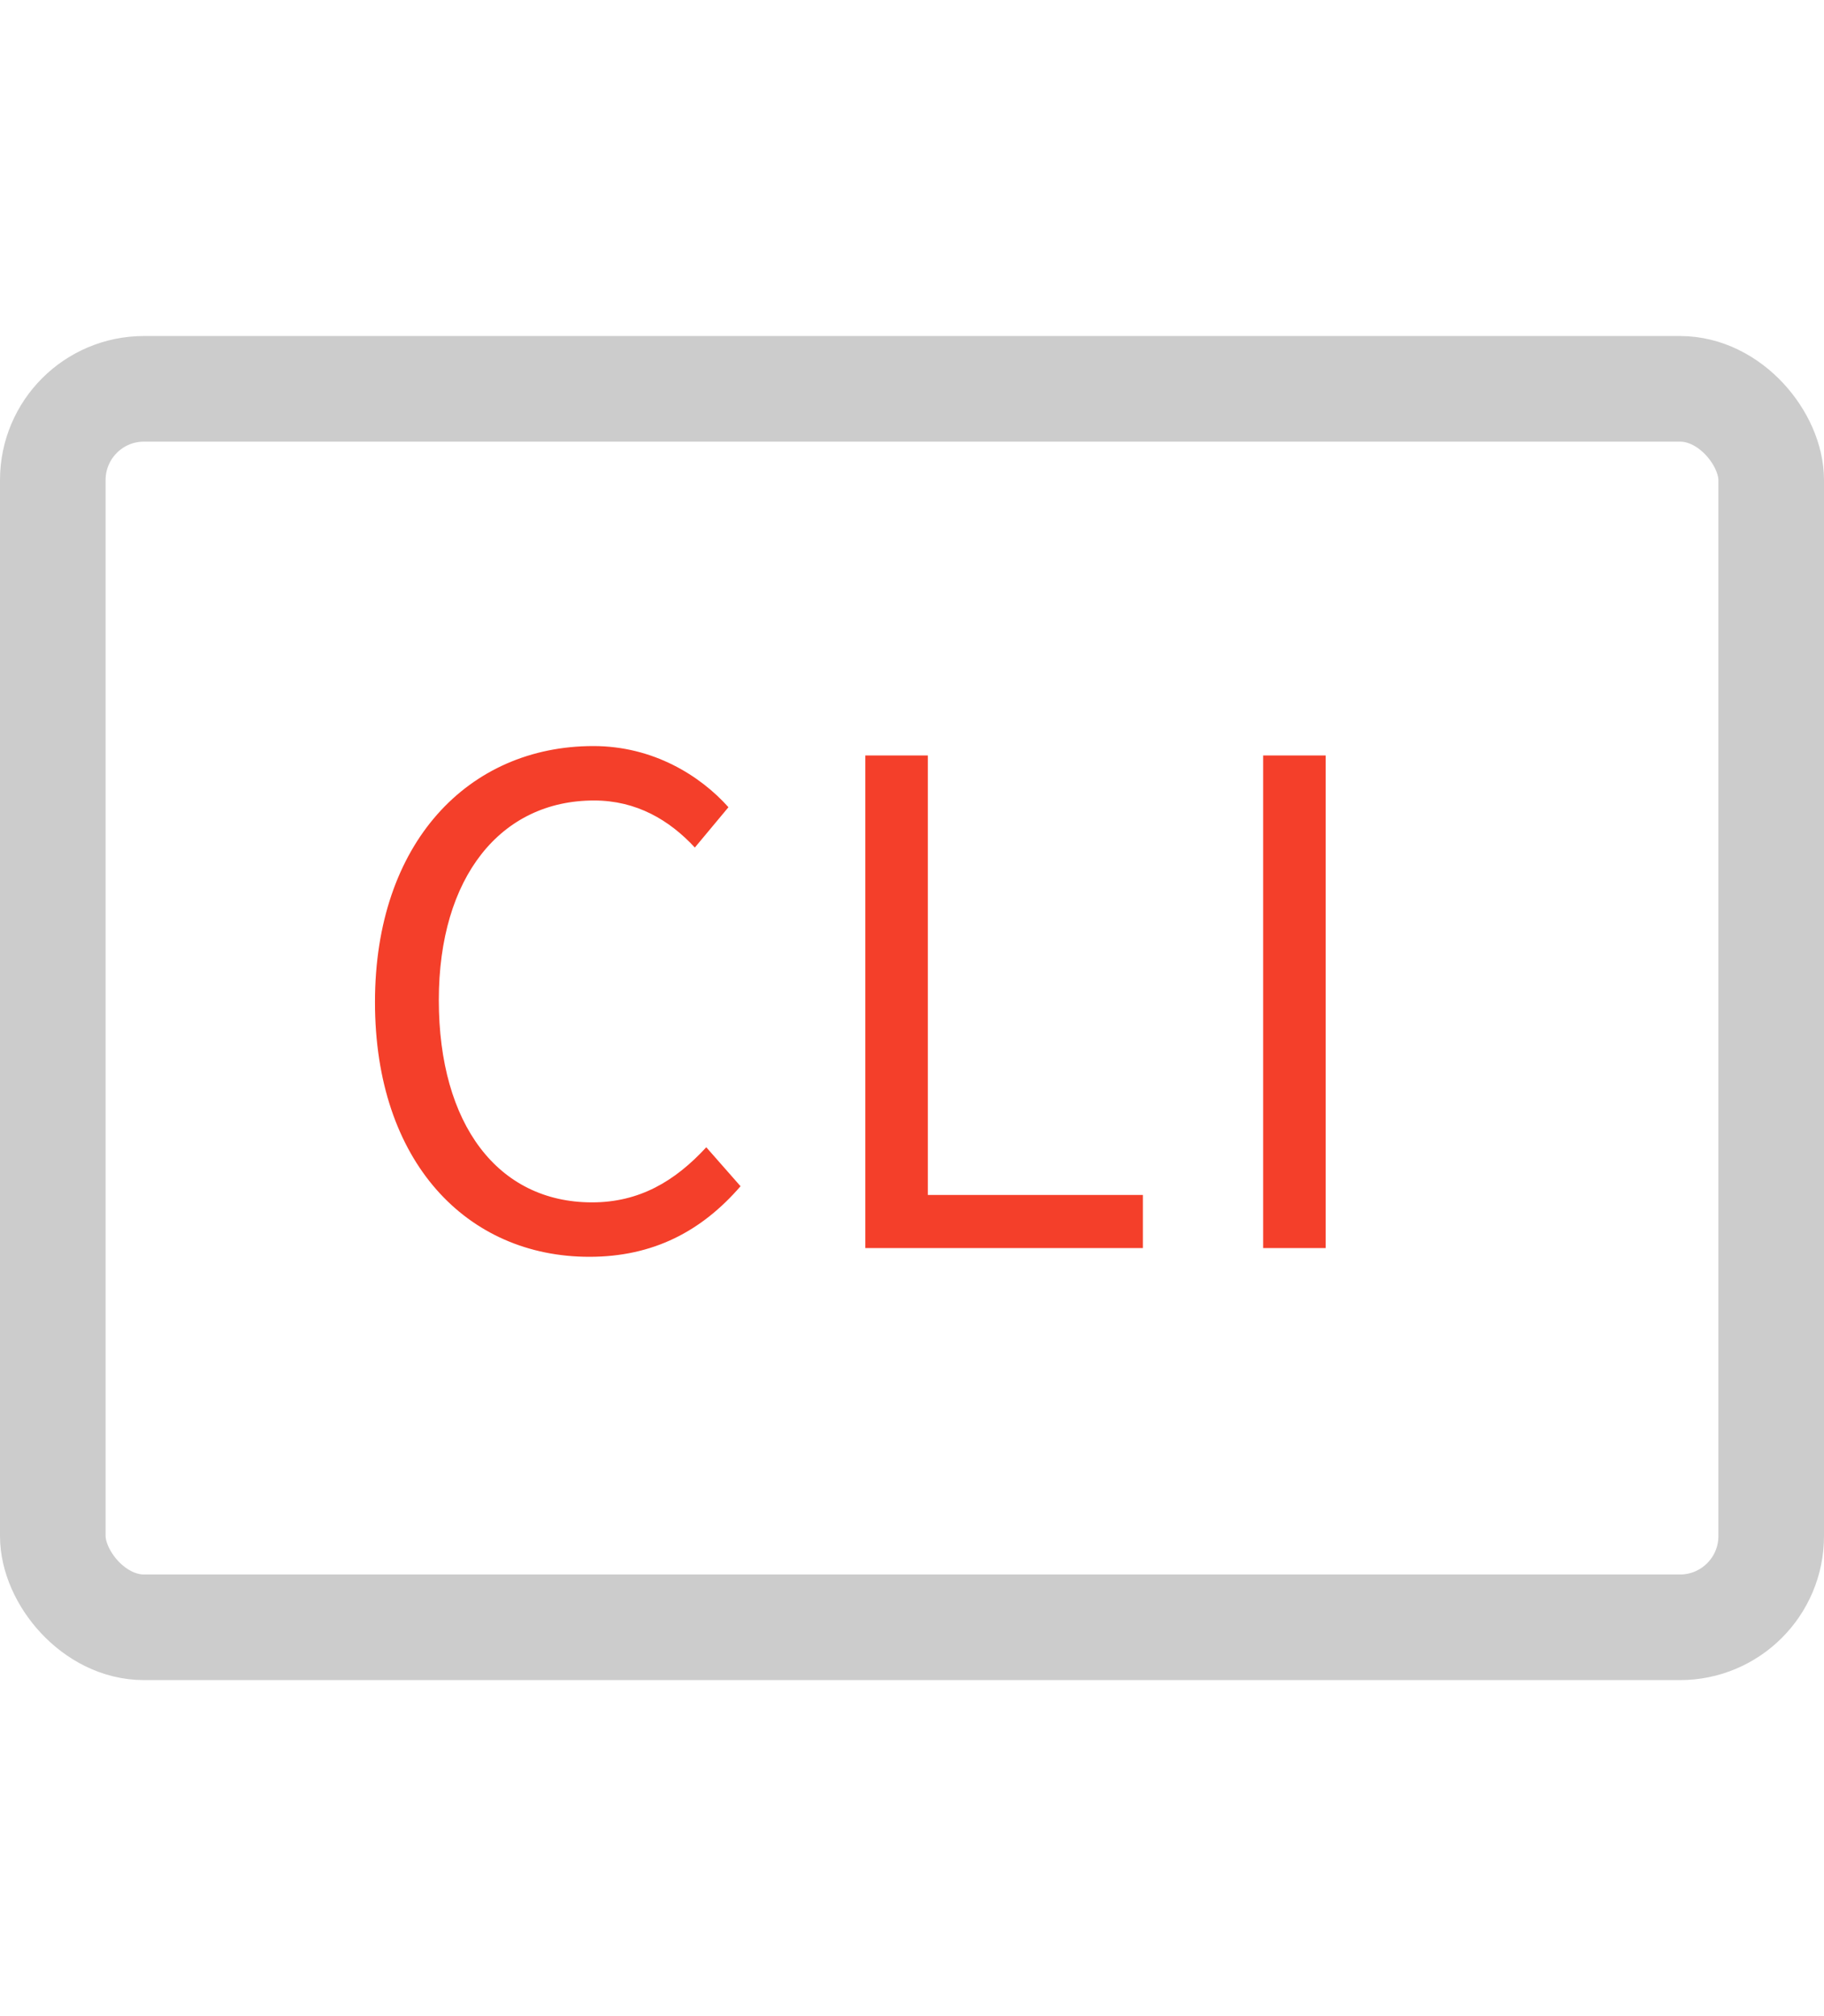
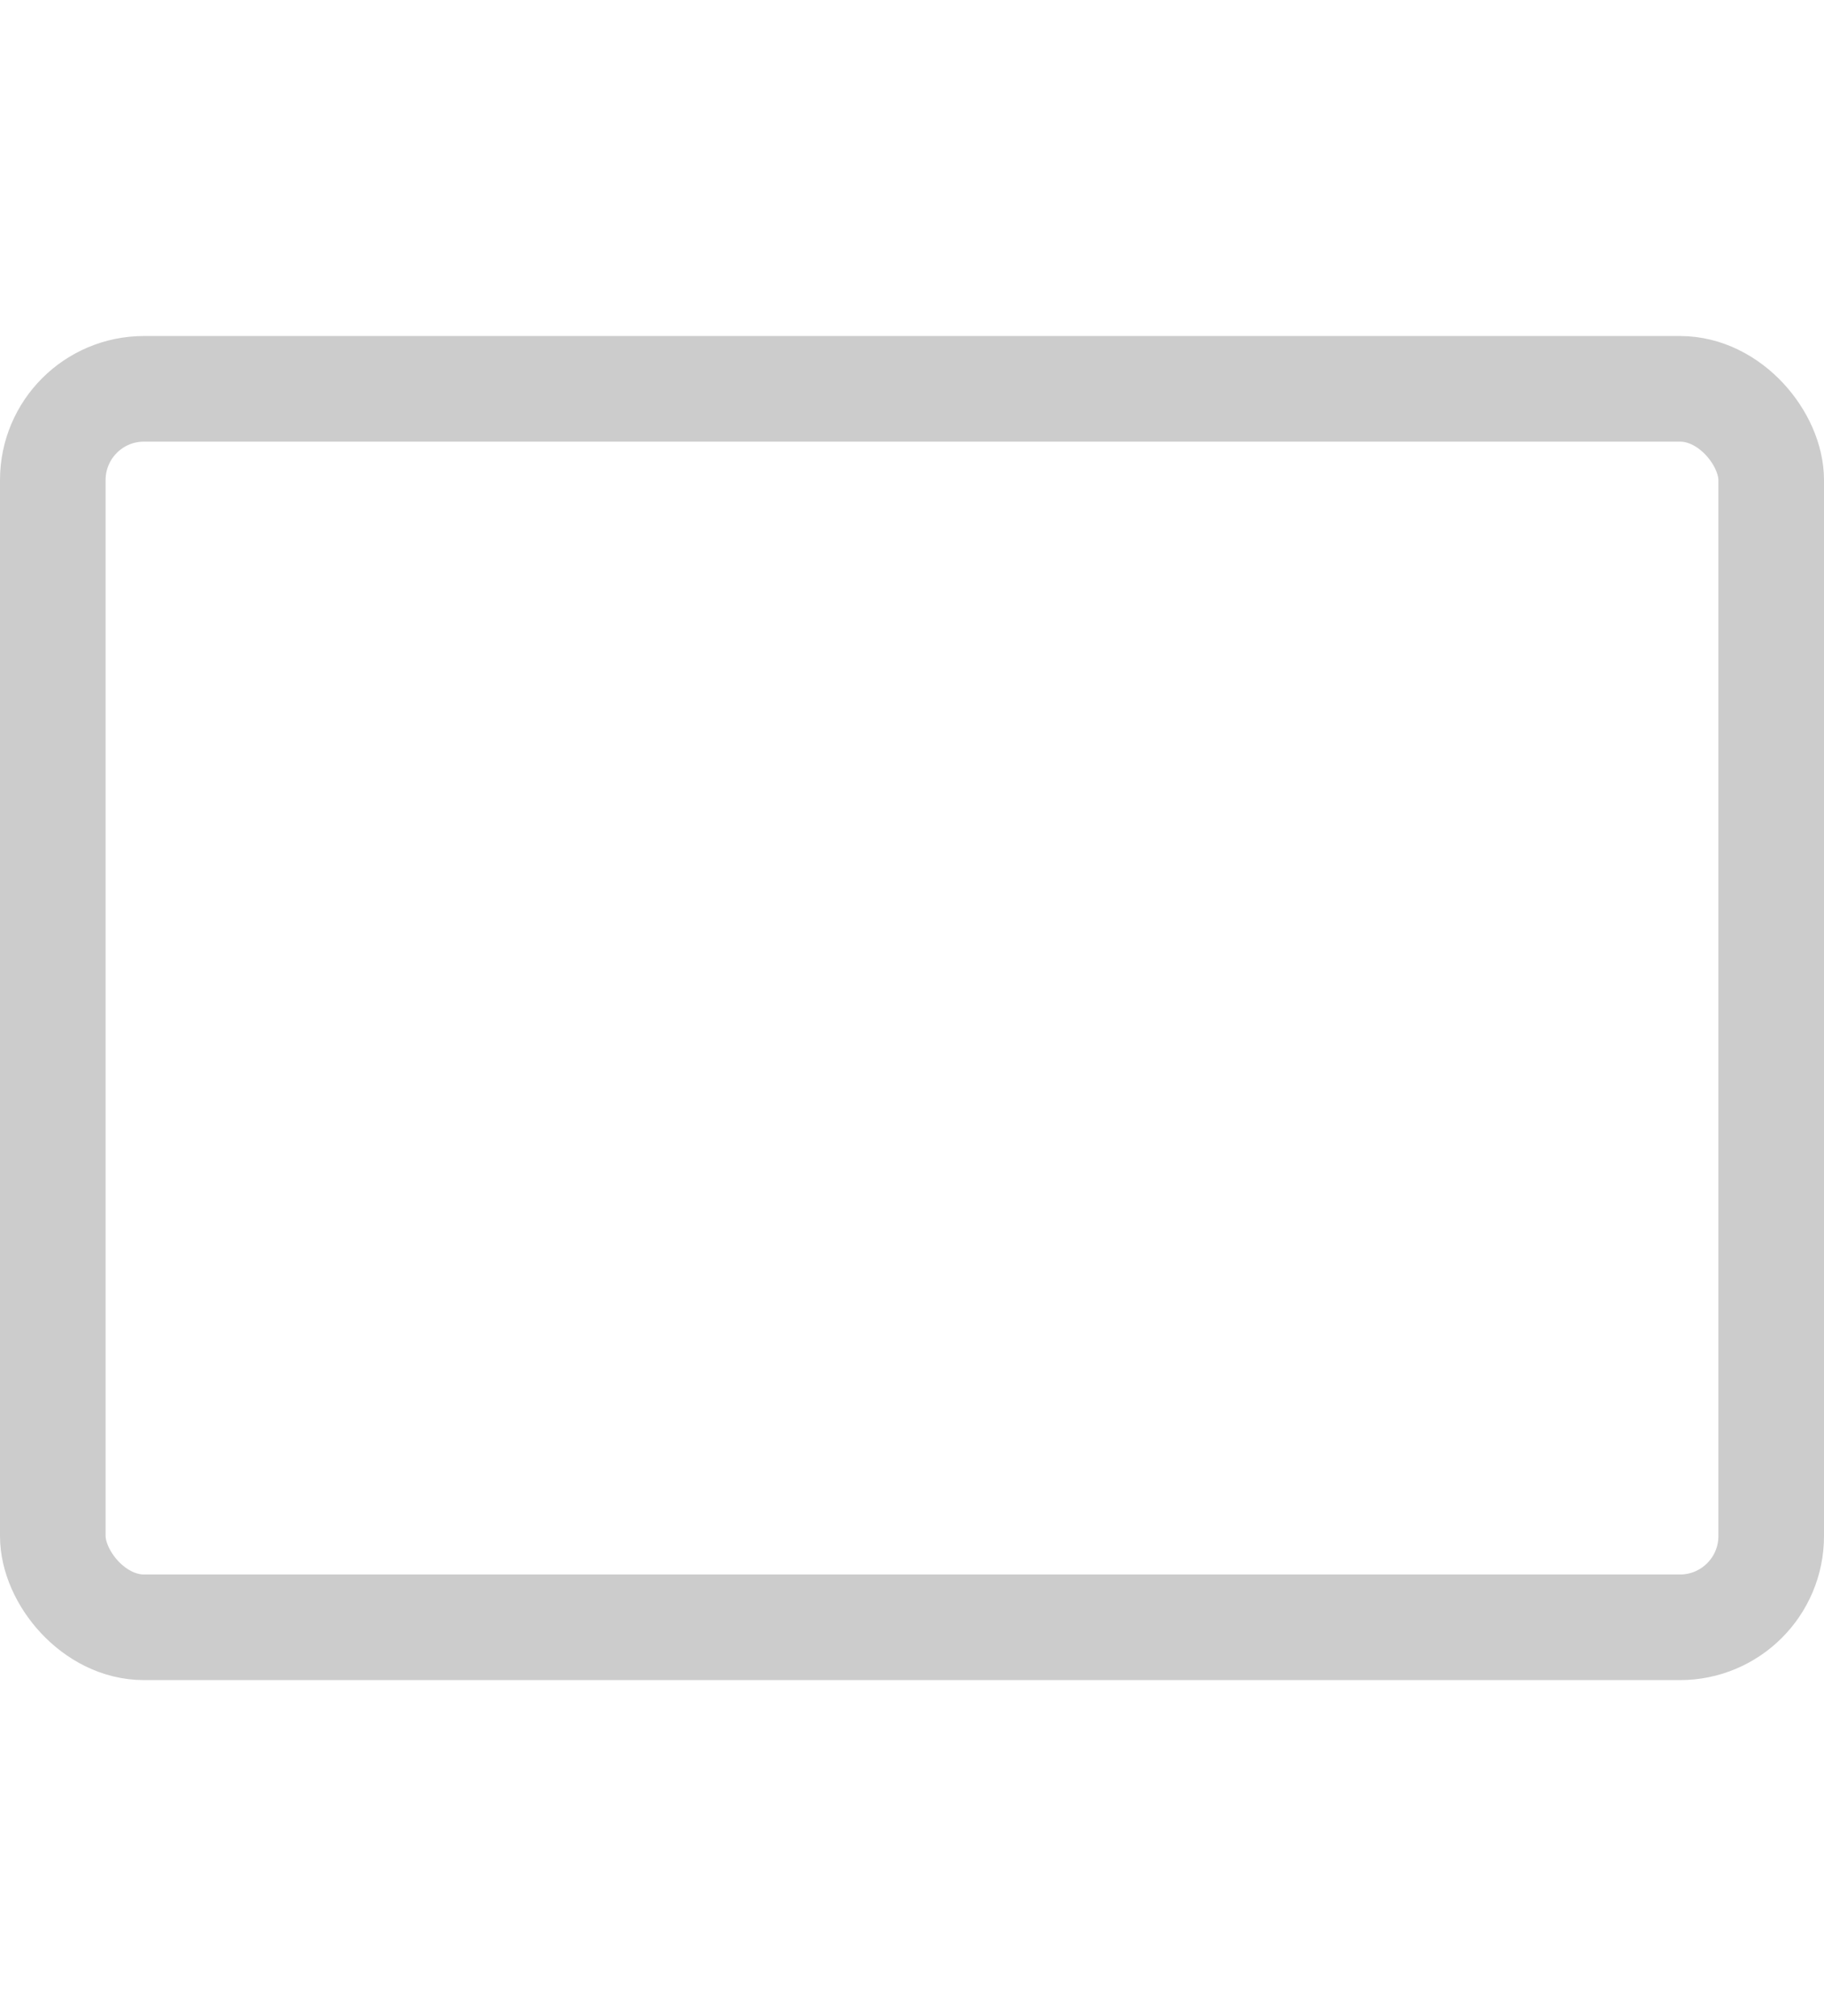
<svg xmlns="http://www.w3.org/2000/svg" width="38" height="42" viewBox="0 0 38 42" fill="none">
  <rect x="1.1" y="8.1" width="35.8" height="25.8" rx="1.9" stroke="#CCCCCC" stroke-width="2.2" />
-   <path d="M12.278 26.182C13.608 26.182 14.616 25.65 15.428 24.712L14.714 23.9C14.056 24.614 13.314 25.048 12.334 25.048C10.374 25.048 9.142 23.424 9.142 20.834C9.142 18.272 10.43 16.676 12.376 16.676C13.258 16.676 13.944 17.082 14.476 17.656L15.176 16.816C14.588 16.158 13.608 15.542 12.362 15.542C9.758 15.542 7.812 17.558 7.812 20.876C7.812 24.208 9.73 26.182 12.278 26.182ZM18.028 26H23.81V24.894H19.33V15.738H18.028V26ZM26.316 26H27.618V15.738H26.316V26Z" fill="#F43F2A" />
</svg>